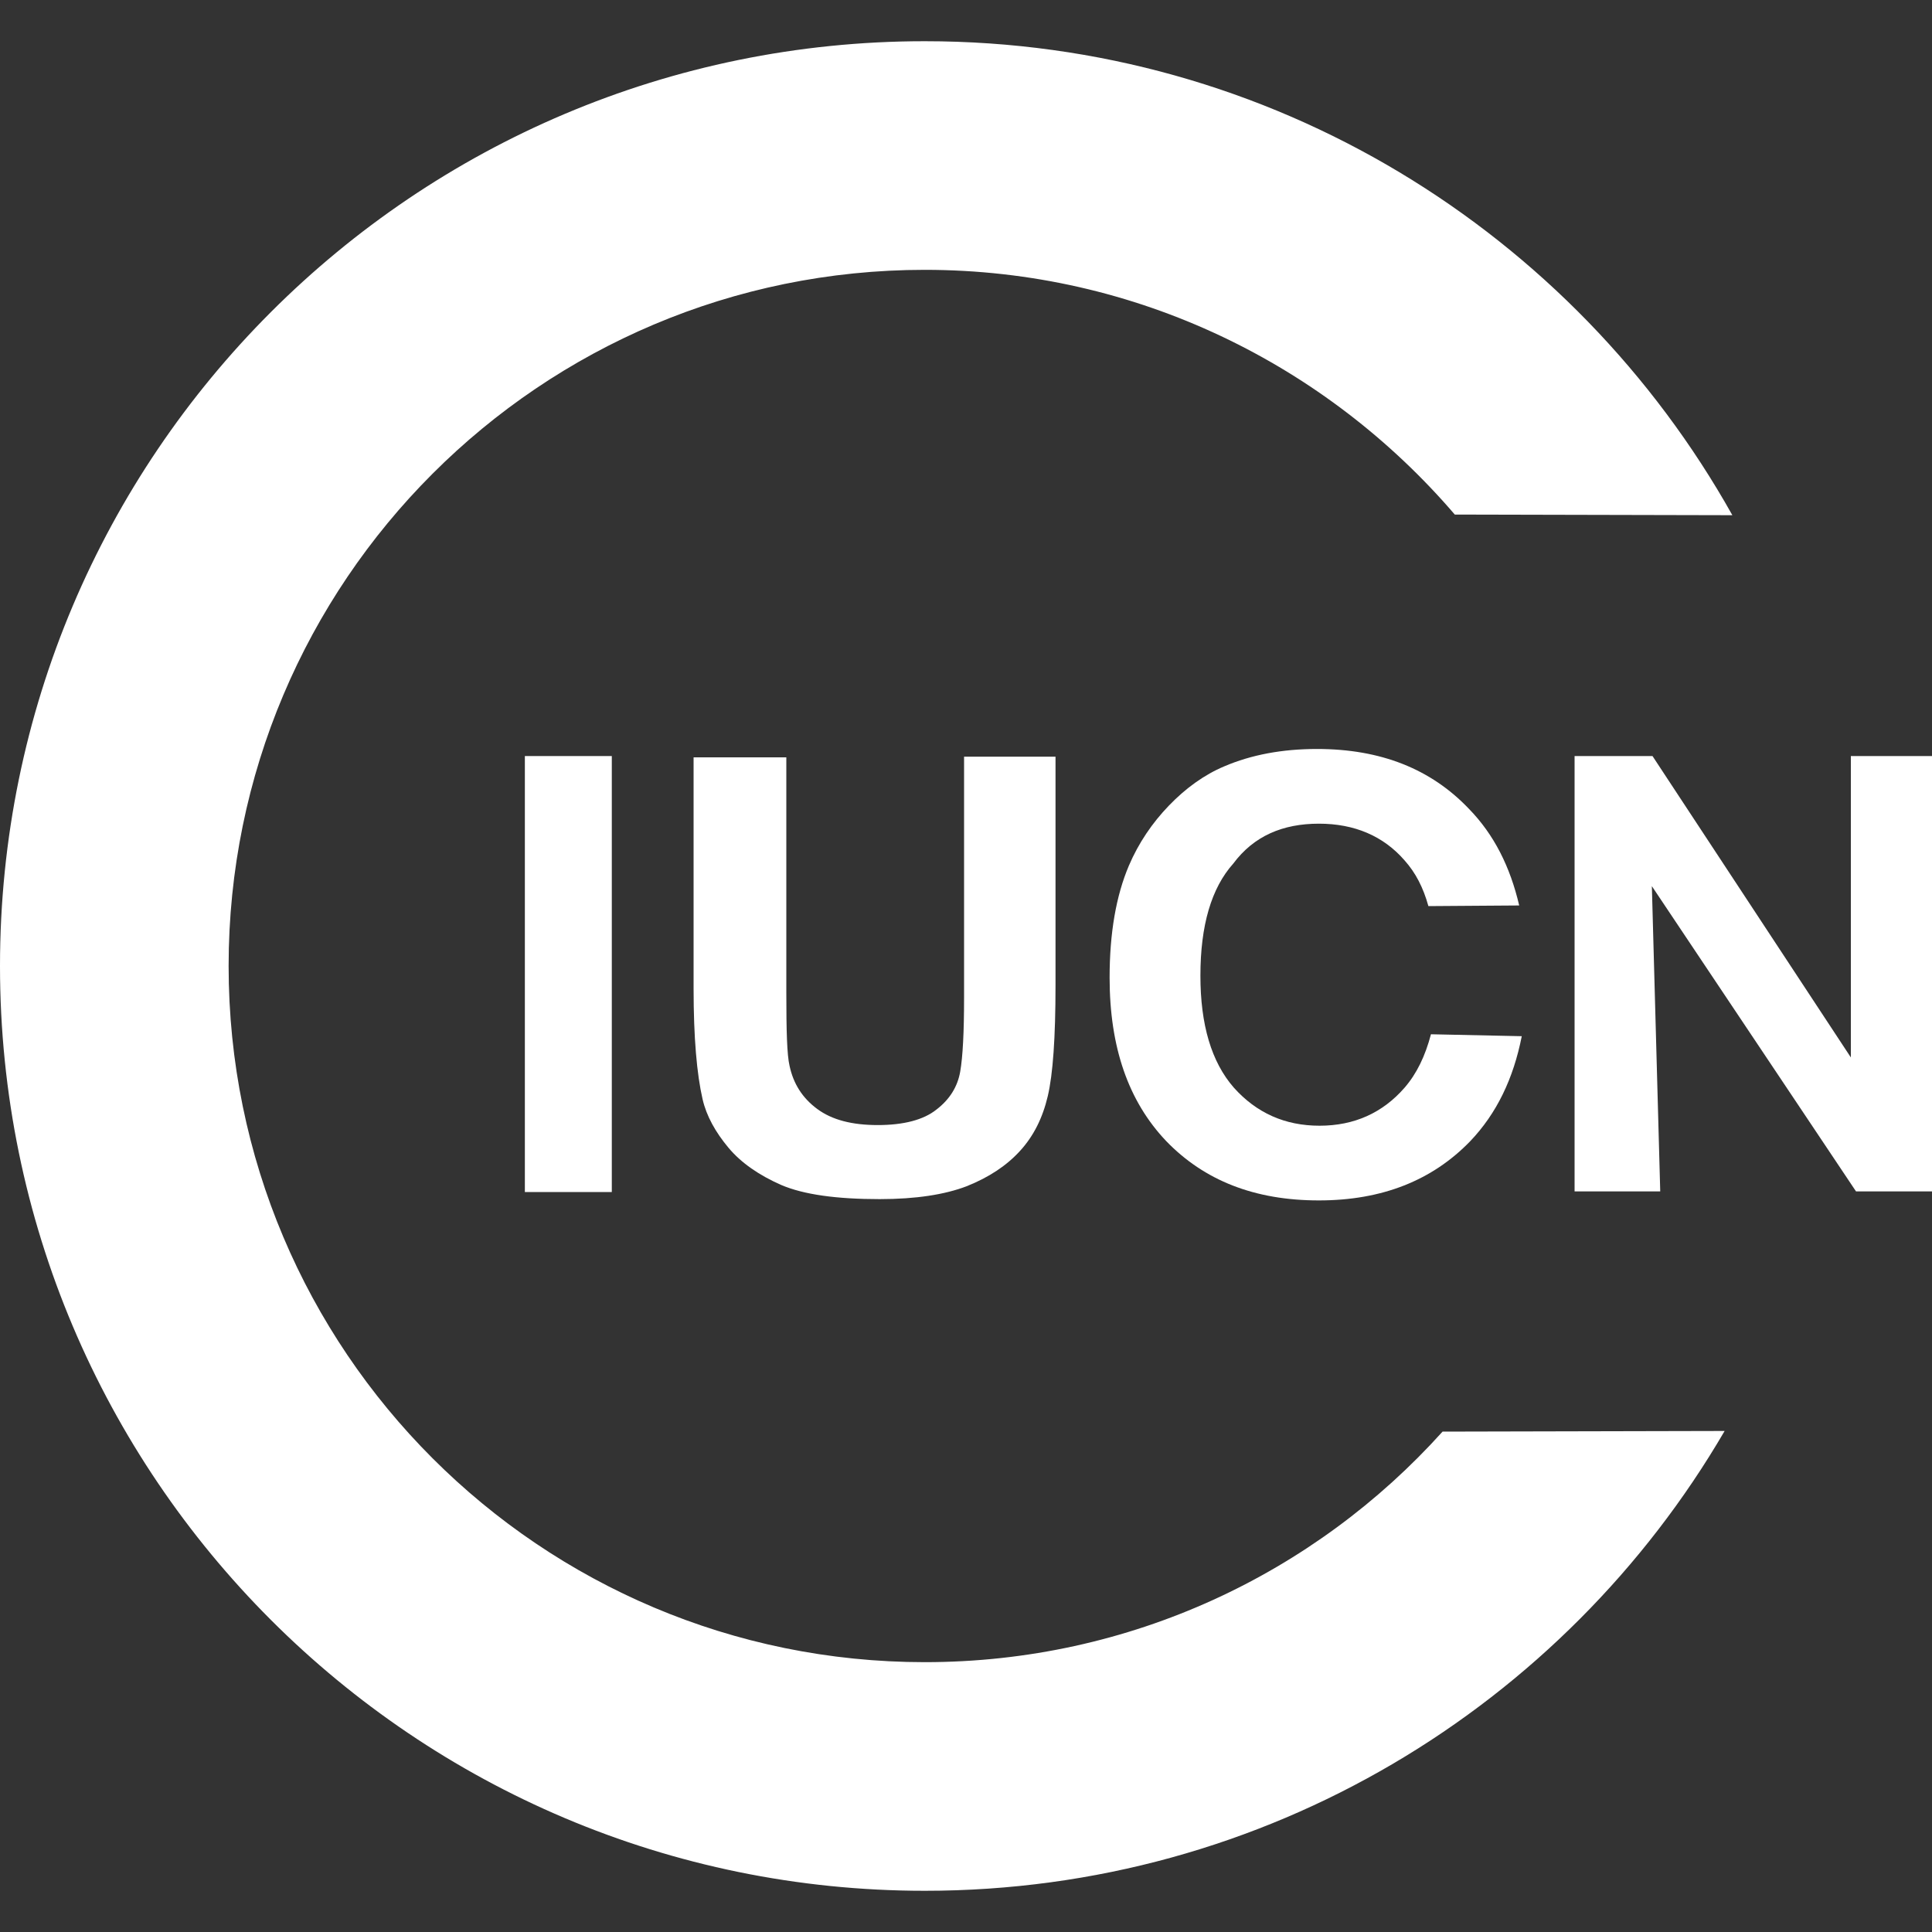
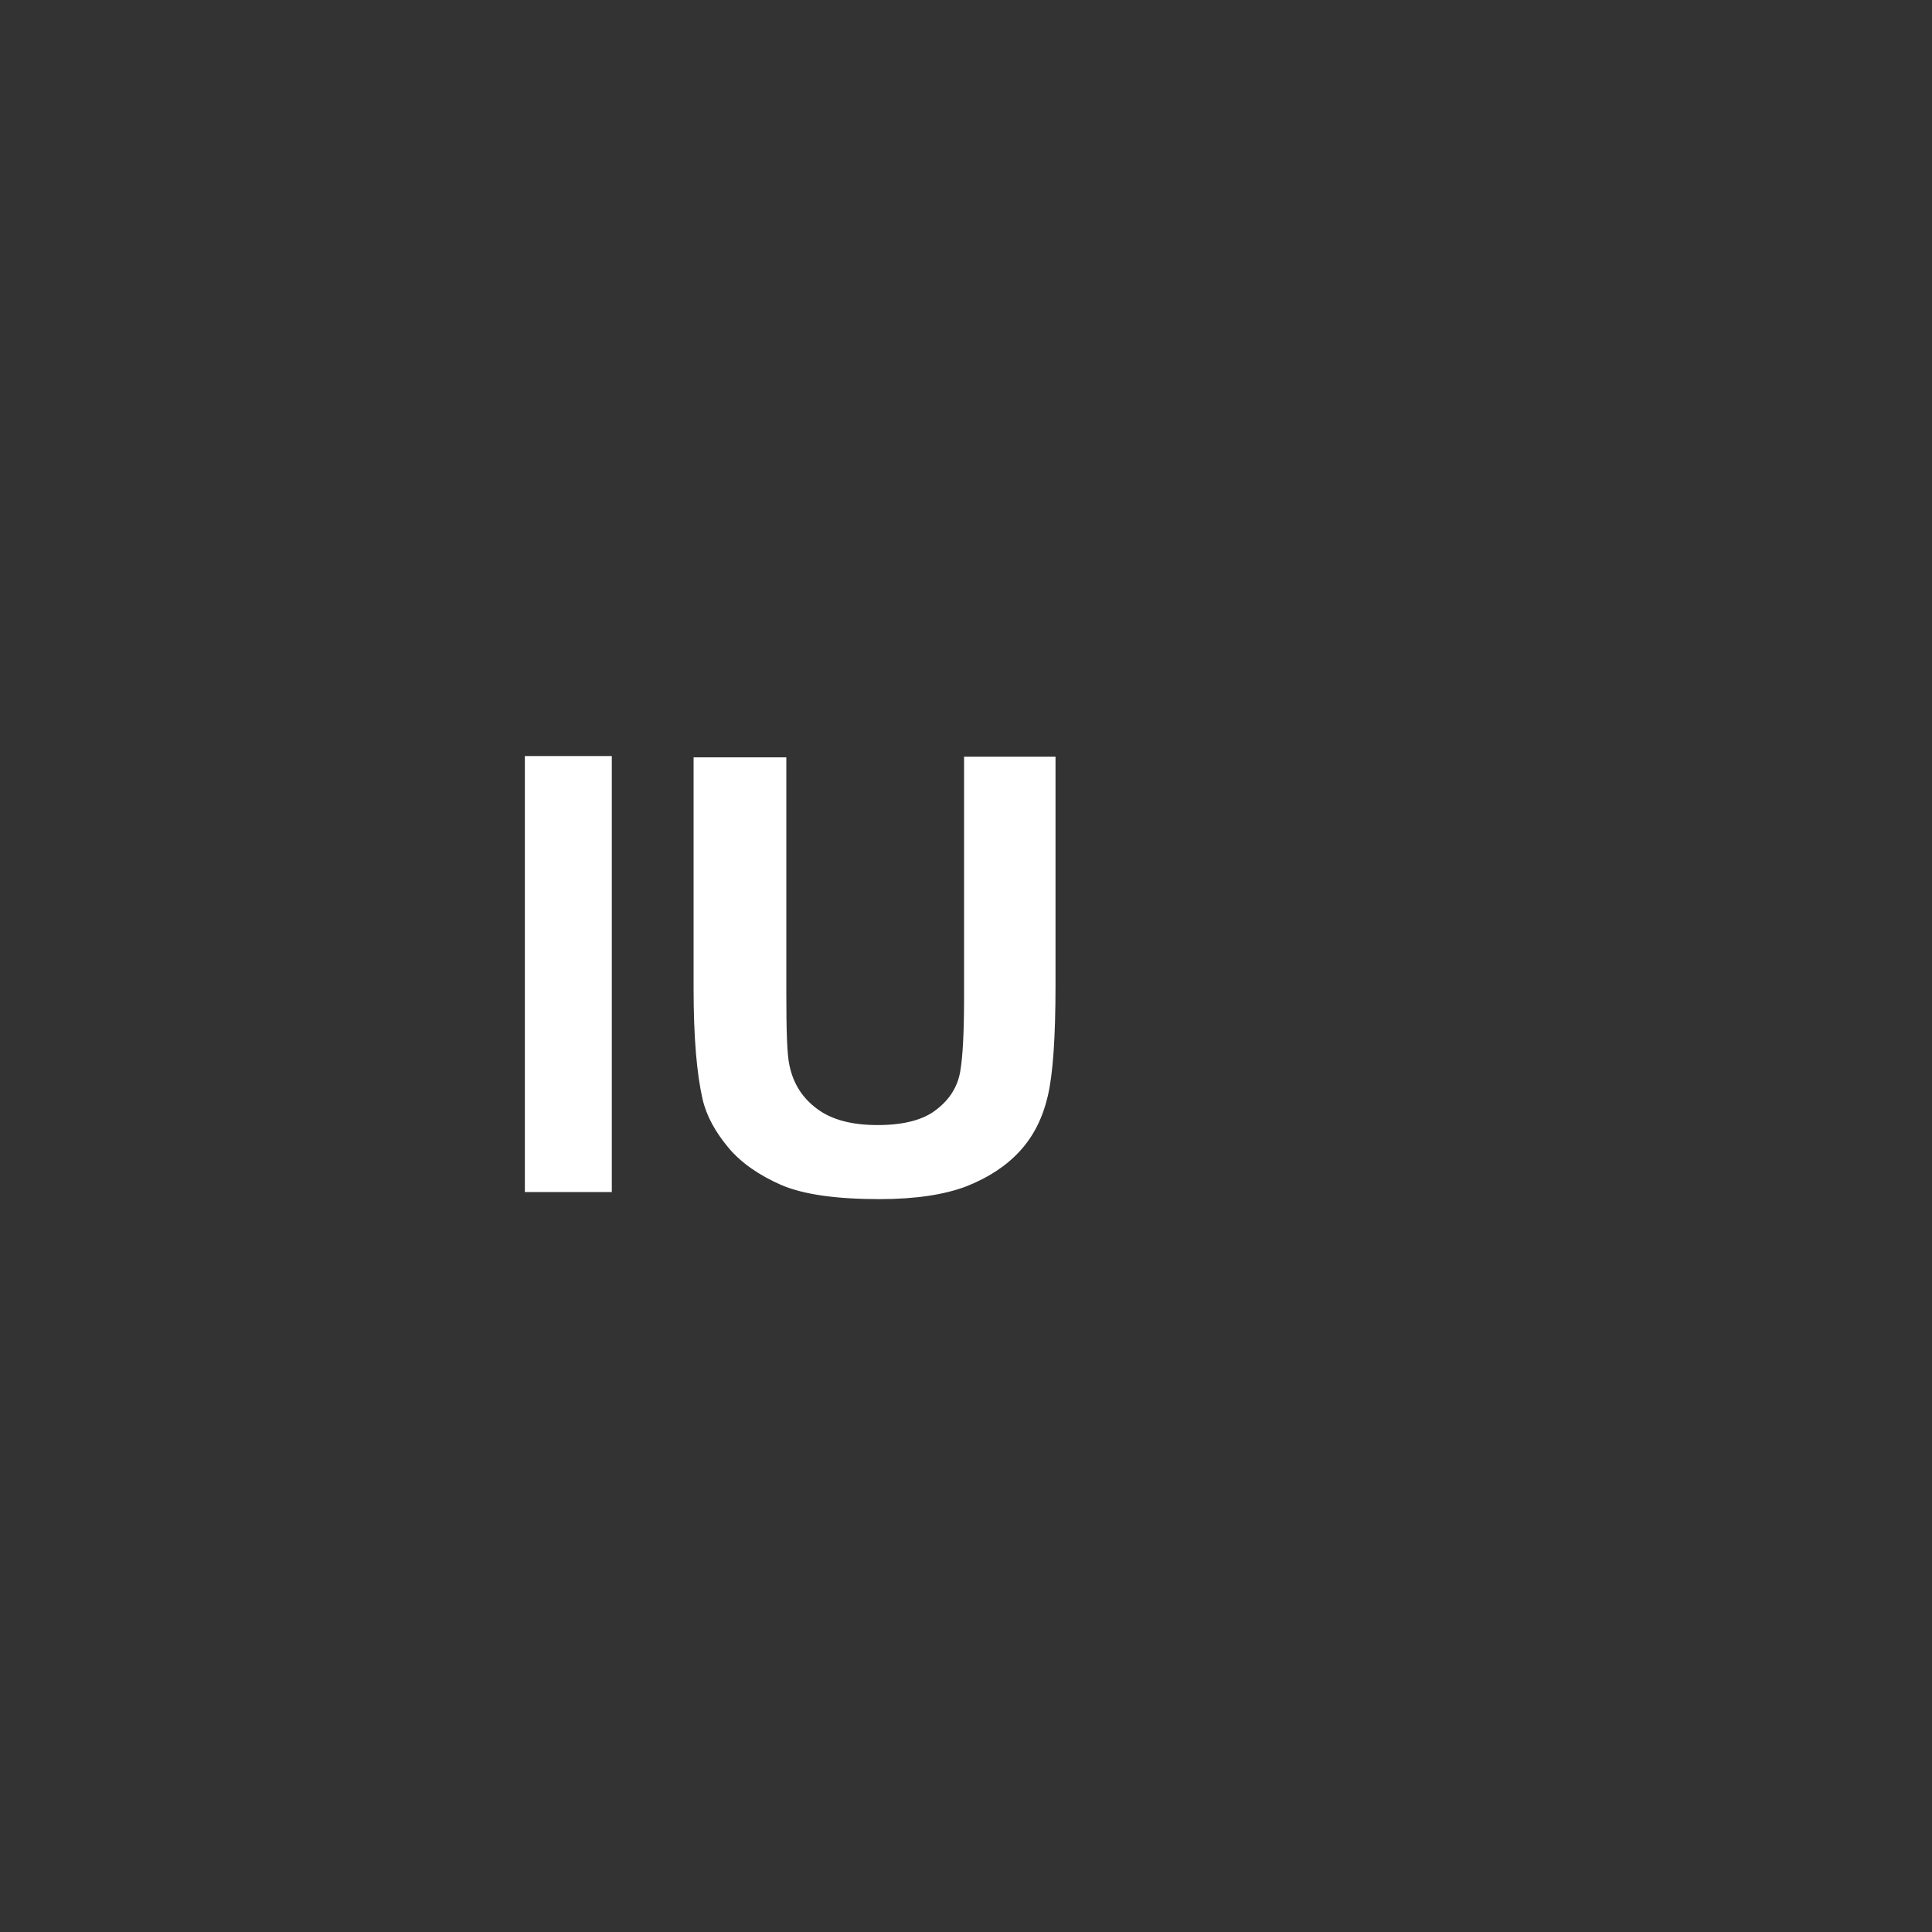
<svg xmlns="http://www.w3.org/2000/svg" version="1.1" id="Capa_1" x="0px" y="0px" viewBox="0 0 30 30" style="enable-background:new 0 0 30 30;" xml:space="preserve">
  <rect x="0" y="0" width="30" height="30" fill="#333333" stroke="none" />
  <style type="text/css">
	.st0{fill-rule:evenodd;clip-rule:evenodd;fill:#FFFFFF;}
</style>
  <g>
    <g>
      <g>
        <rect x="8.15" y="11.74" class="st0" width="1.35" height="6.77" />
      </g>
    </g>
    <g>
      <g>
        <path class="st0" d="M10.77,11.74v3.61c0,0.76,0.05,1.33,0.14,1.72c0.06,0.26,0.2,0.51,0.4,0.75c0.2,0.24,0.48,0.43,0.82,0.58     c0.35,0.15,0.86,0.22,1.53,0.22c0.56,0,1.01-0.07,1.35-0.2c0.35-0.14,0.62-0.32,0.83-0.55c0.21-0.23,0.35-0.51,0.43-0.85     c0.08-0.34,0.12-0.91,0.12-1.72v-3.55h-1.42v3.74c0,0.54-0.02,0.92-0.06,1.15c-0.04,0.23-0.16,0.43-0.37,0.59     c-0.2,0.16-0.51,0.24-0.91,0.24c-0.4,0-0.71-0.08-0.94-0.25c-0.23-0.17-0.37-0.39-0.43-0.67c-0.04-0.17-0.05-0.55-0.05-1.13     v-3.66H10.77z" />
      </g>
    </g>
    <g>
      <g>
-         <path class="st0" d="M20.48,12.79c0.55,0,1,0.19,1.33,0.57c0.17,0.19,0.29,0.42,0.37,0.71l1.41-0.01c-0.14-0.6-0.39-1.1-0.78-1.5     c-0.59-0.62-1.37-0.93-2.36-0.93c-0.54,0-1.02,0.09-1.44,0.27c-0.31,0.13-0.6,0.34-0.86,0.61c-0.26,0.27-0.47,0.58-0.62,0.93     c-0.2,0.47-0.3,1.05-0.3,1.74c0,1.08,0.29,1.92,0.88,2.54c0.59,0.61,1.37,0.92,2.37,0.92c0.98,0,1.76-0.31,2.35-0.92     c0.41-0.43,0.67-0.97,0.8-1.63l-1.41-0.03c-0.09,0.34-0.22,0.61-0.41,0.83c-0.34,0.39-0.78,0.59-1.32,0.59s-0.98-0.2-1.33-0.59     c-0.35-0.4-0.52-0.98-0.52-1.74c0-0.78,0.17-1.36,0.51-1.74C19.47,12.98,19.92,12.79,20.48,12.79z" />
-       </g>
+         </g>
    </g>
    <g>
      <g>
-         <polygon class="st0" points="28.74,11.74 28.74,16.42 25.66,11.74 24.45,11.74 24.45,18.5 25.78,18.5 25.65,13.76 28.82,18.5      30,18.5 30,11.74    " />
-       </g>
+         </g>
    </g>
    <g>
      <g>
-         <path class="st0" d="M14.36,25.81C8.39,25.81,3.55,20.97,3.55,15S8.39,4.19,14.36,4.19c3.29,0,6.24,1.48,8.23,3.8L26.9,8     c-2.46-4.39-7.15-7.36-12.54-7.36C6.43,0.64,0,7.07,0,15s6.43,14.36,14.36,14.36c5.3,0,9.93-2.87,12.42-7.14l-4.38,0.01     C20.42,24.43,17.55,25.81,14.36,25.81z" />
-       </g>
+         </g>
    </g>
  </g>
</svg>